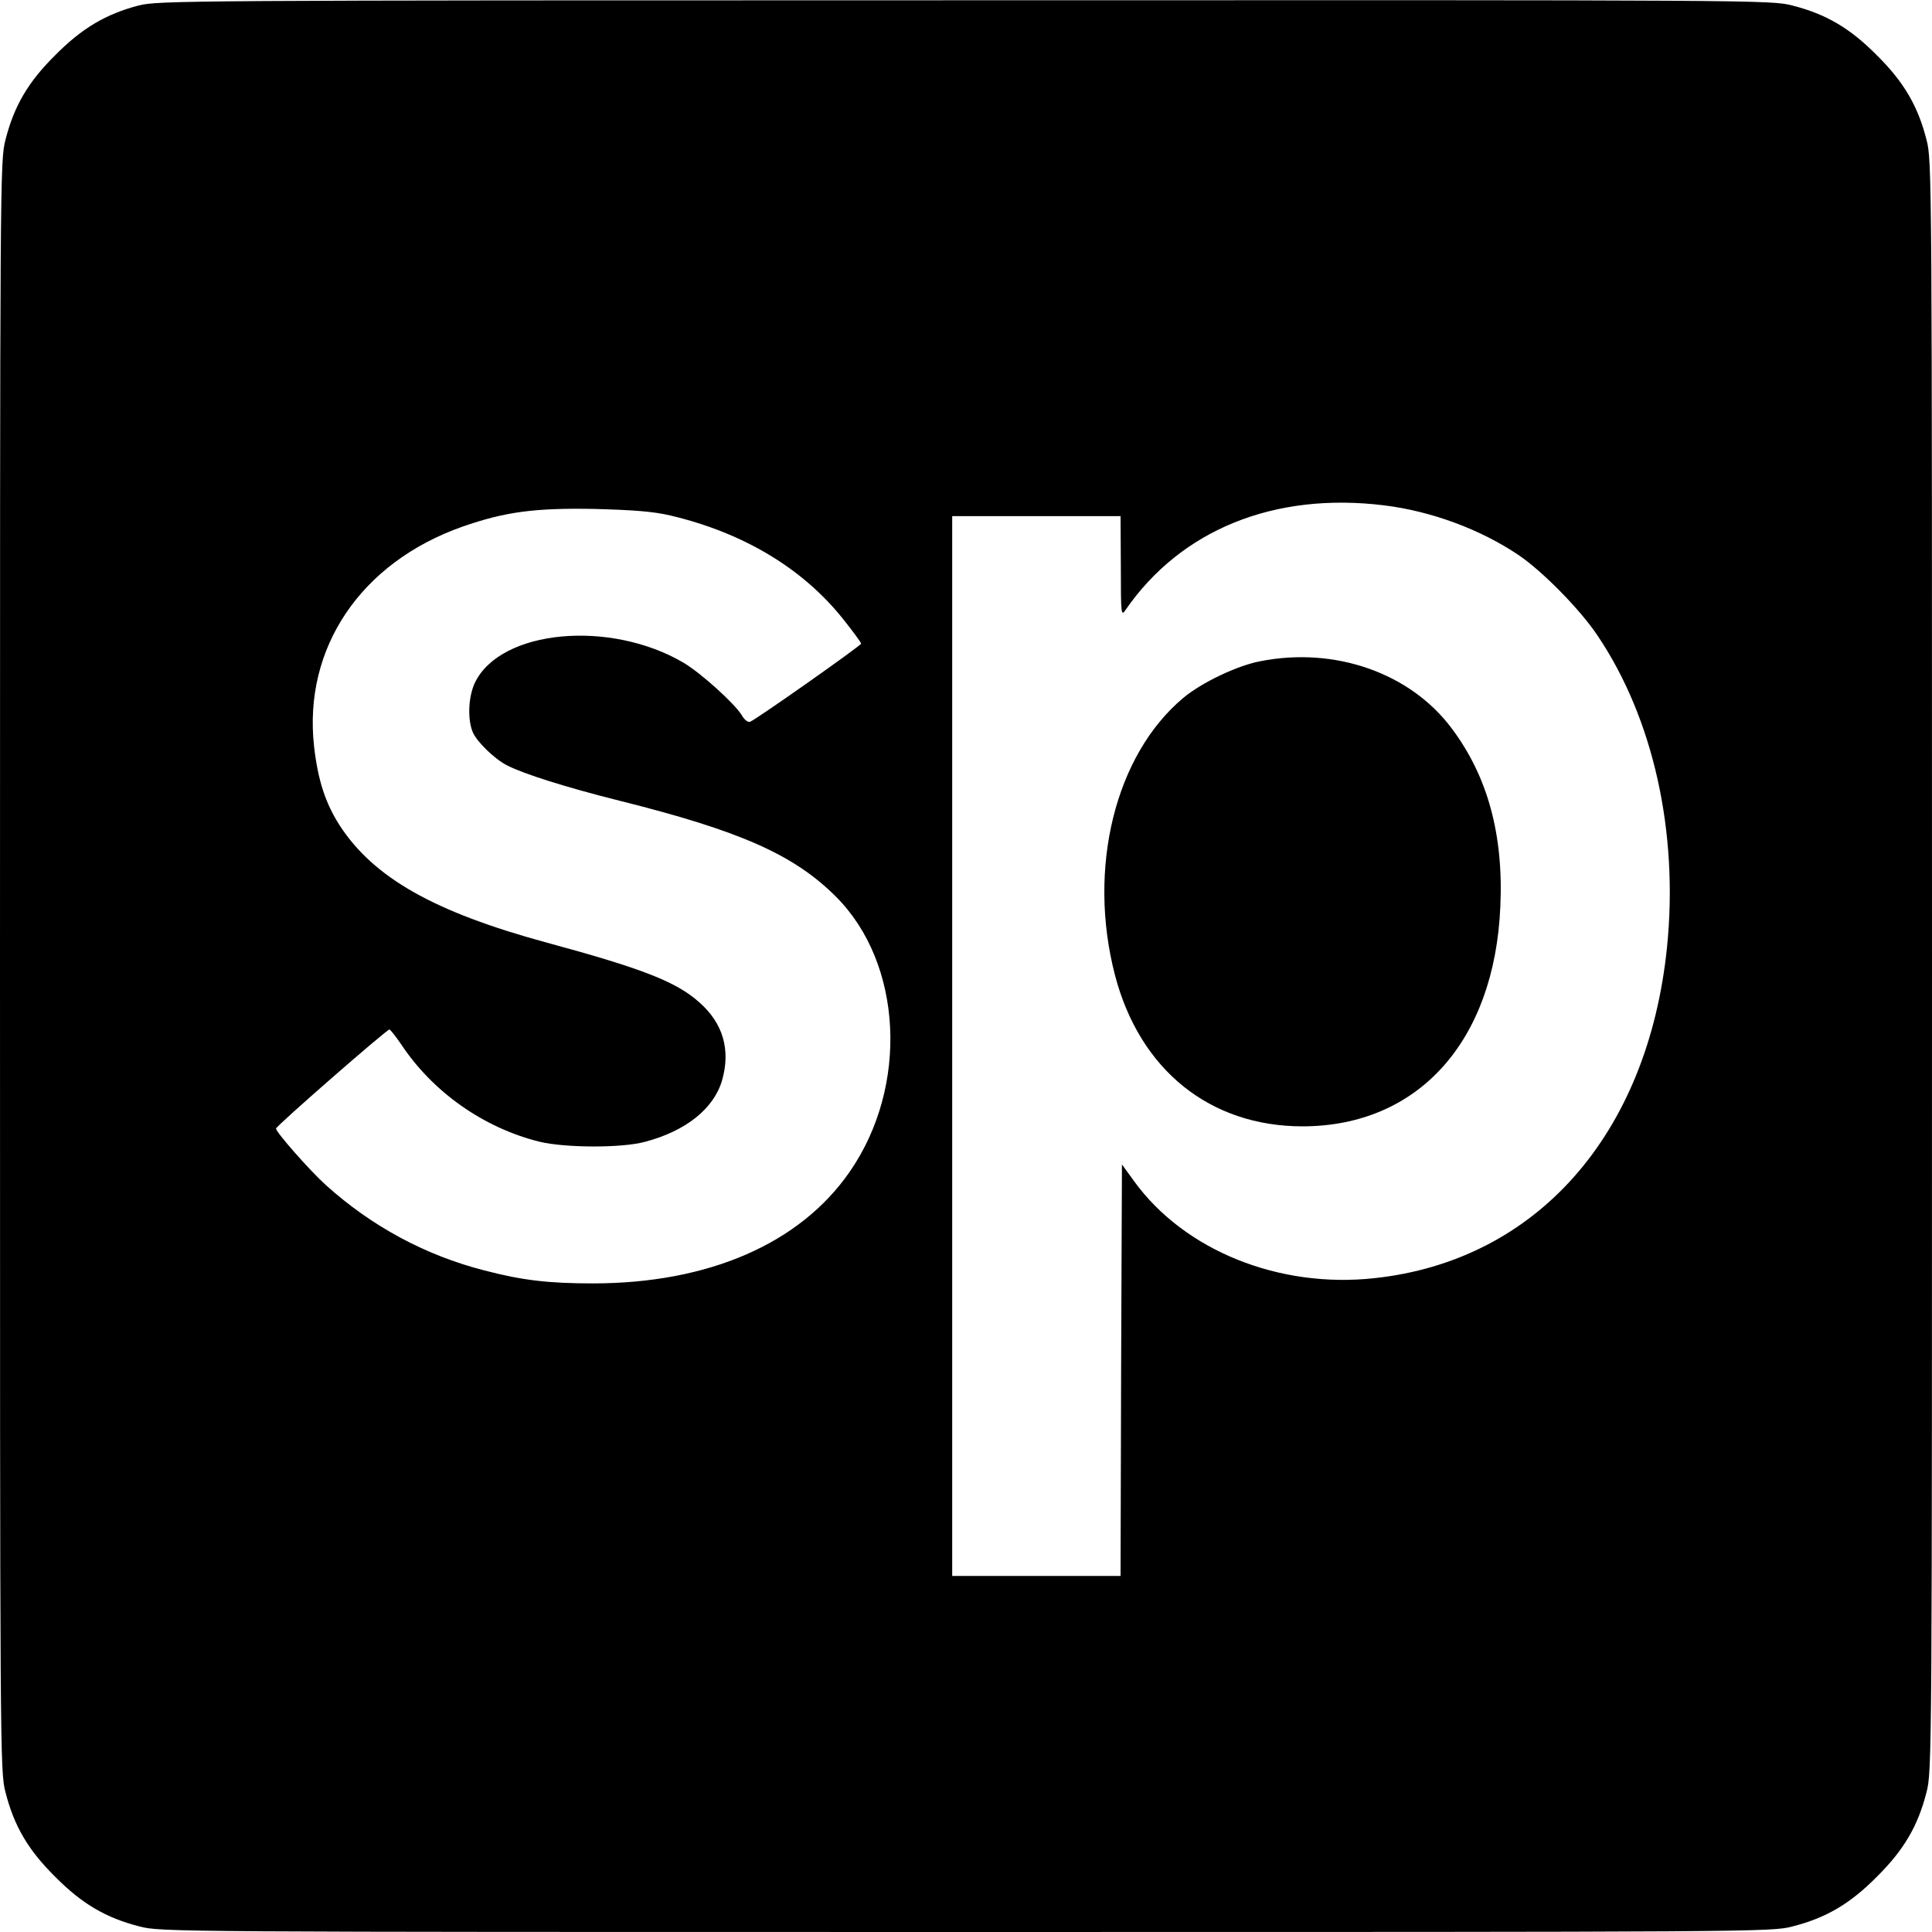
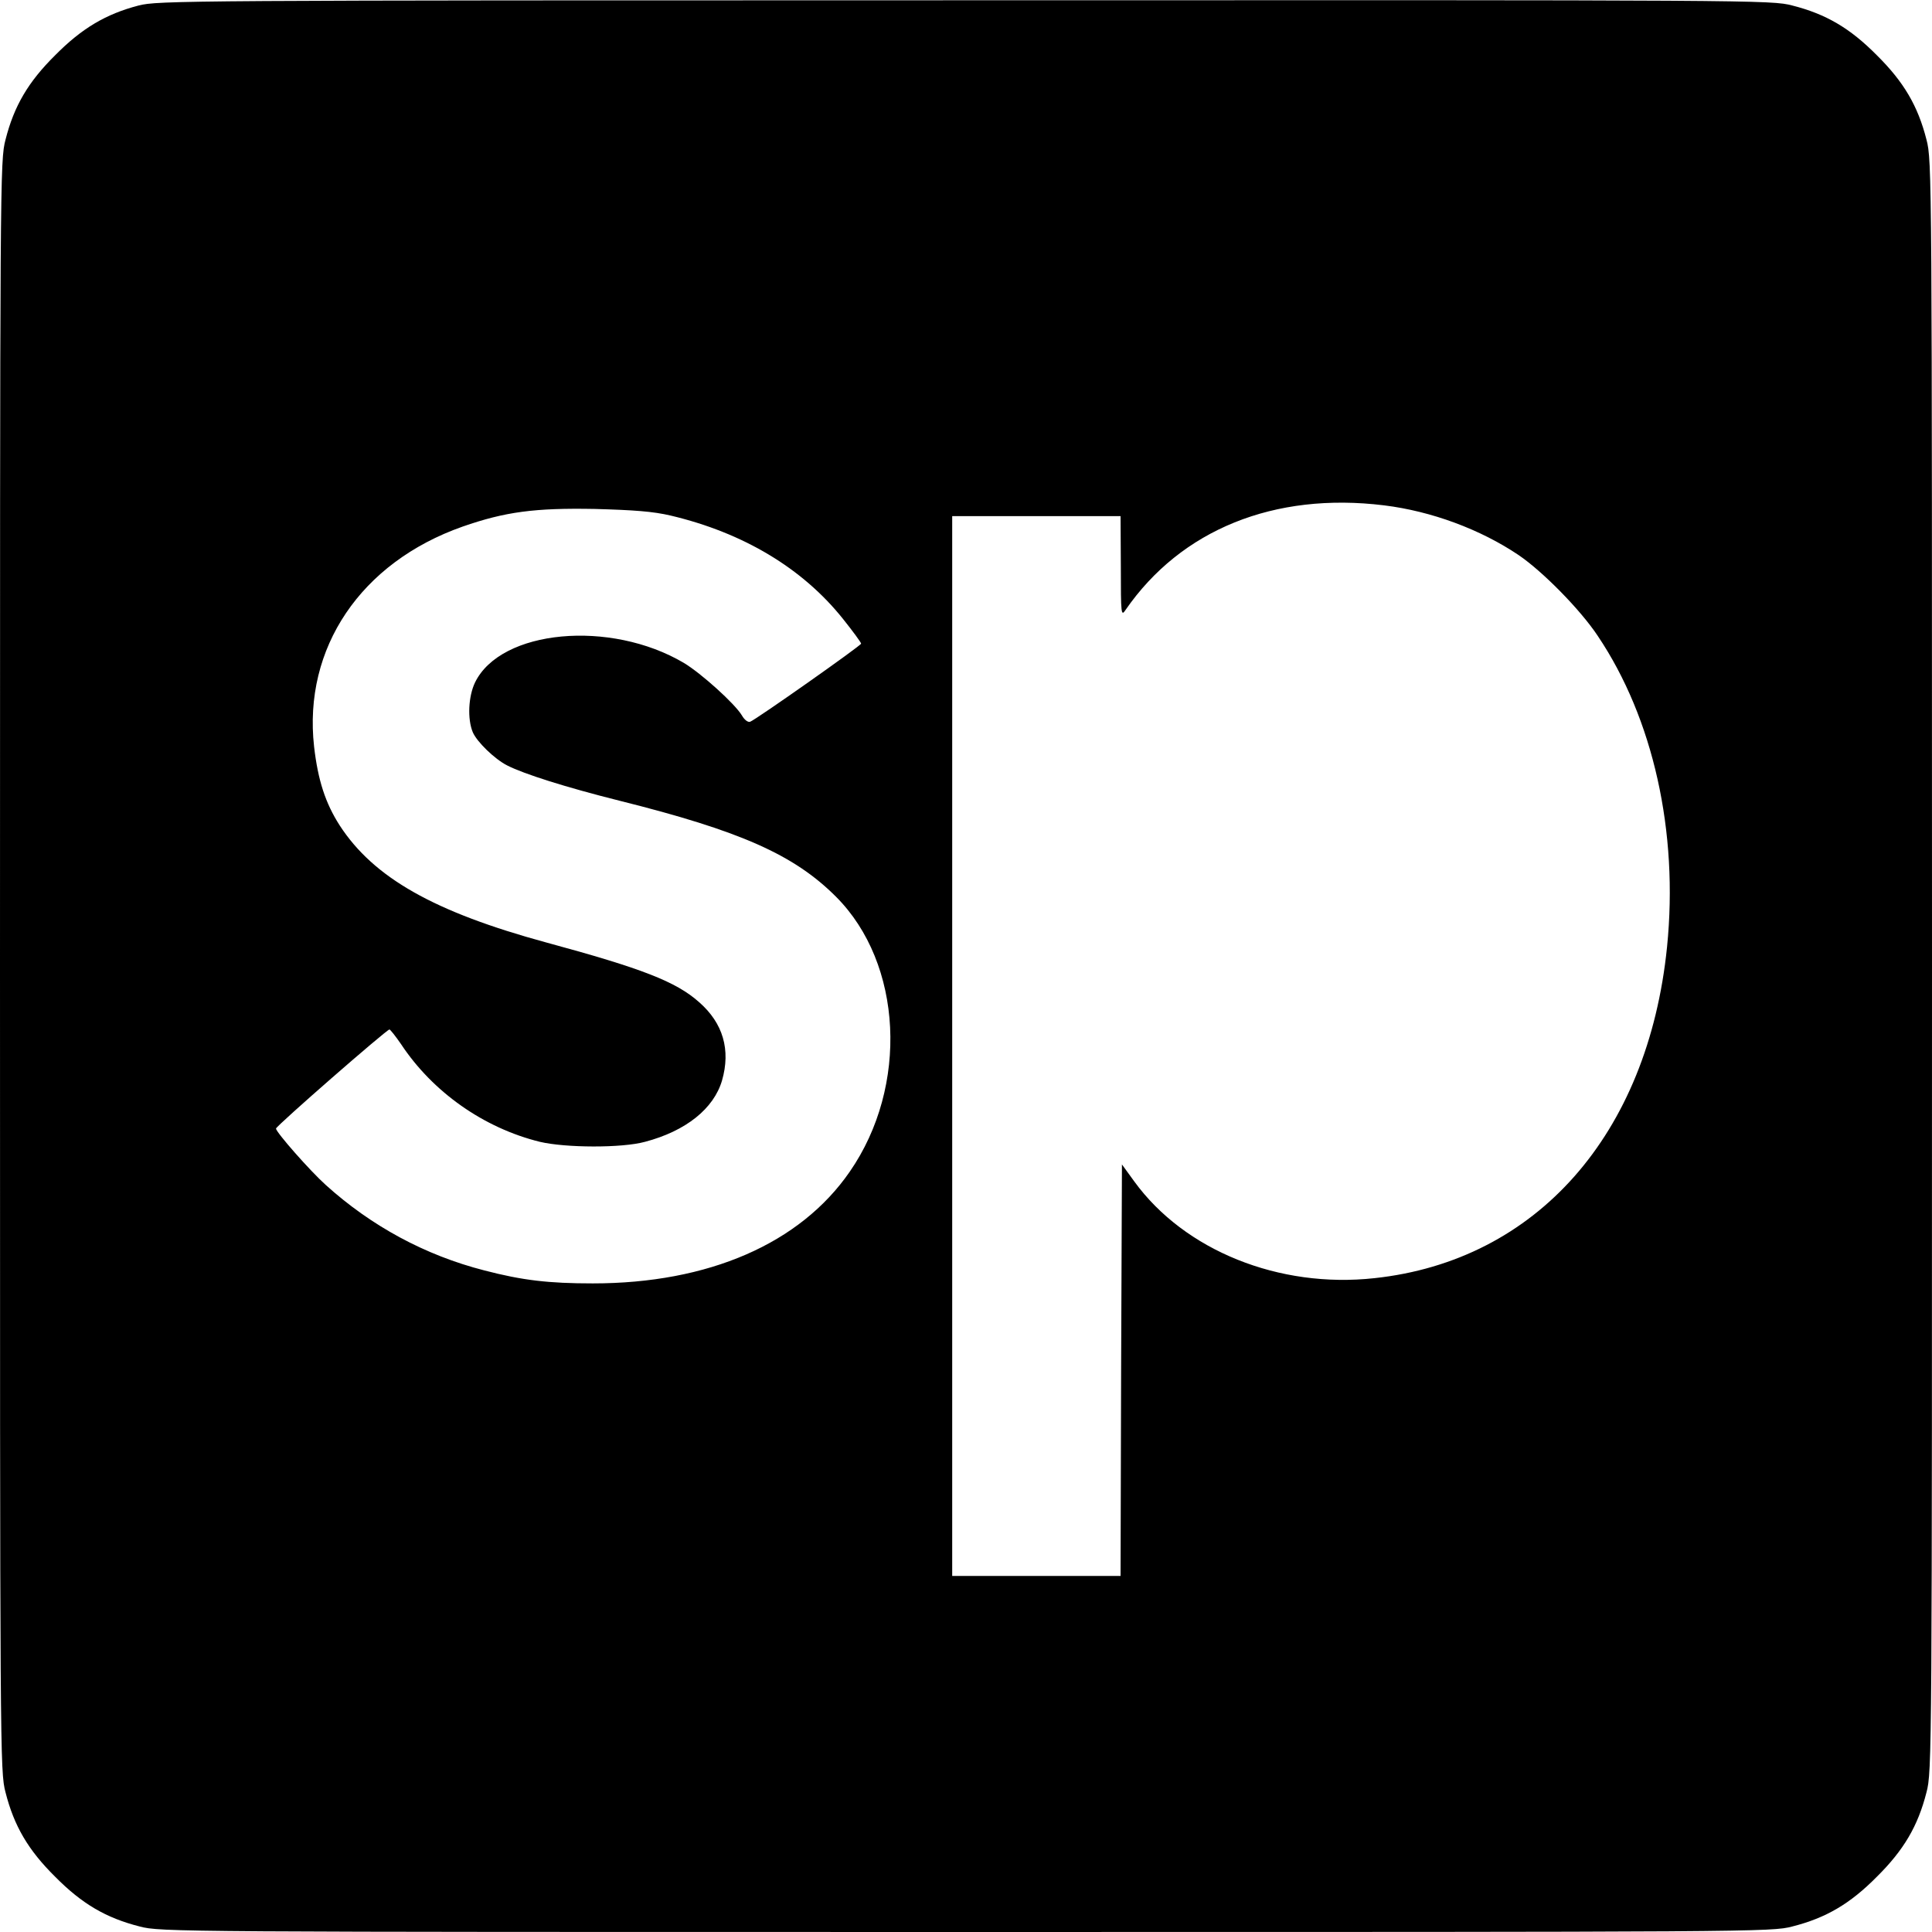
<svg xmlns="http://www.w3.org/2000/svg" version="1.0" width="700pt" height="700pt" viewBox="0 0 700 700" preserveAspectRatio="xMidYMid meet">
  <g transform="translate(0,700) scale(0.1,-0.1)" fill="#000000" stroke="none">
    <path d="M502 6980 c-119 -31 -206 -83 -302 -180 -98 -97 -149 -184 -180 -306 -20 -76 -20 -124 -20 -2994 0 -2870 0 -2918 20 -2994 31 -122 82 -209 180 -306 97 -98 184 -149 306 -180 76 -20 124 -20 2994 -20 2870 0 2918 0 2994 20 122 31 209 82 306 180 98 97 149 184 180 306 20 76 20 124 20 2994 0 2870 0 2918 -20 2994 -31 122 -82 209 -180 306 -97 98 -184 149 -306 180 -76 20 -123 20 -2998 19 -2841 0 -2923 -1 -2994 -19z m4513 -1811 c171 -21 349 -87 487 -180 87 -59 224 -198 287 -293 201 -299 293 -710 251 -1127 -69 -680 -473 -1137 -1060 -1200 -346 -38 -688 100 -870 350 l-45 62 -3 -746 -2 -745 -305 0 -305 0 0 1920 0 1920 305 0 305 0 1 -182 c0 -175 1 -182 17 -158 201 291 539 428 937 379z m-2585 -37 c262 -62 477 -190 624 -374 36 -45 66 -86 66 -90 0 -7 -379 -274 -402 -283 -8 -3 -21 7 -30 23 -26 43 -147 152 -210 190 -267 158 -664 121 -757 -71 -24 -50 -28 -132 -8 -180 15 -35 79 -97 124 -120 60 -31 215 -80 407 -128 440 -110 633 -196 785 -348 242 -242 264 -687 50 -996 -180 -261 -512 -405 -931 -405 -160 0 -255 11 -393 47 -215 55 -410 161 -574 309 -58 52 -181 192 -181 205 0 9 401 359 411 359 3 0 22 -24 42 -53 115 -174 300 -304 503 -354 93 -22 297 -23 381 0 148 39 249 120 279 222 32 111 4 208 -83 284 -83 74 -206 122 -553 216 -408 111 -626 235 -749 424 -52 81 -79 164 -93 286 -40 357 169 667 538 797 155 54 262 68 479 64 143 -4 211 -9 275 -24z" />
-     <path d="M4565 4604 c-83 -16 -211 -77 -277 -132 -248 -207 -349 -618 -248 -1006 90 -343 344 -547 680 -547 419 1 695 308 716 796 12 261 -46 473 -177 647 -150 200 -423 296 -694 242z" />
  </g>
</svg>